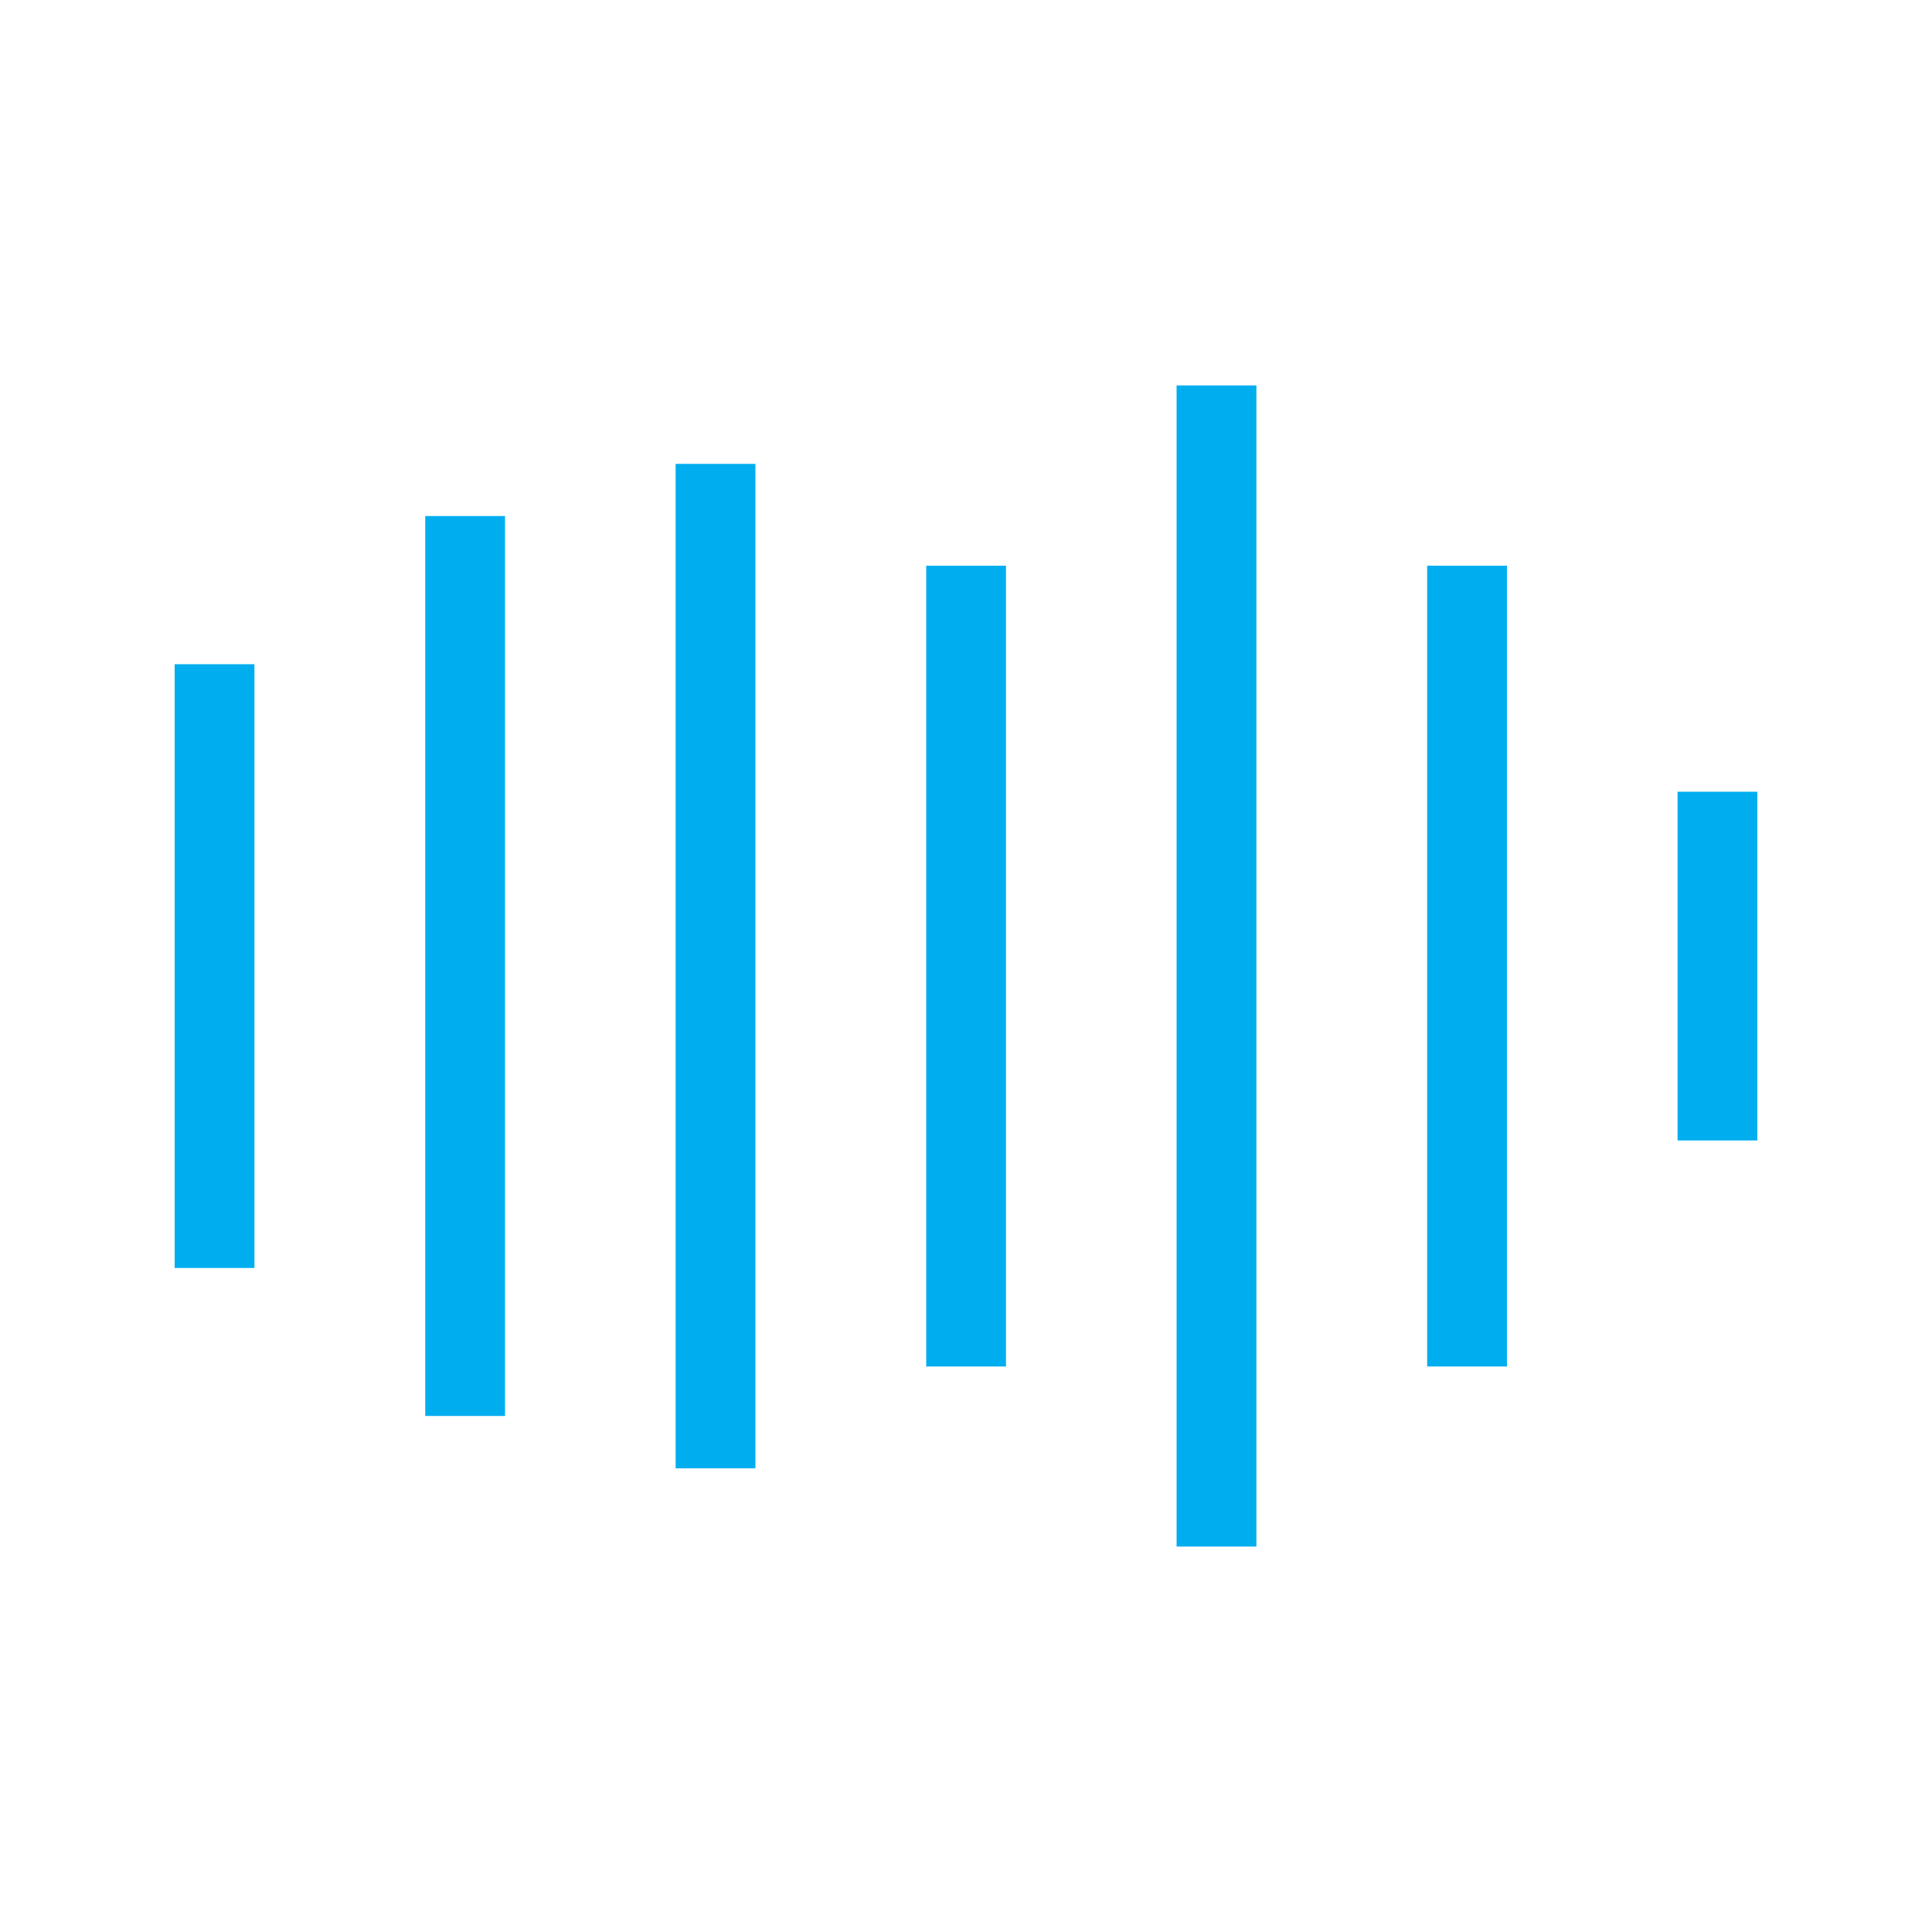
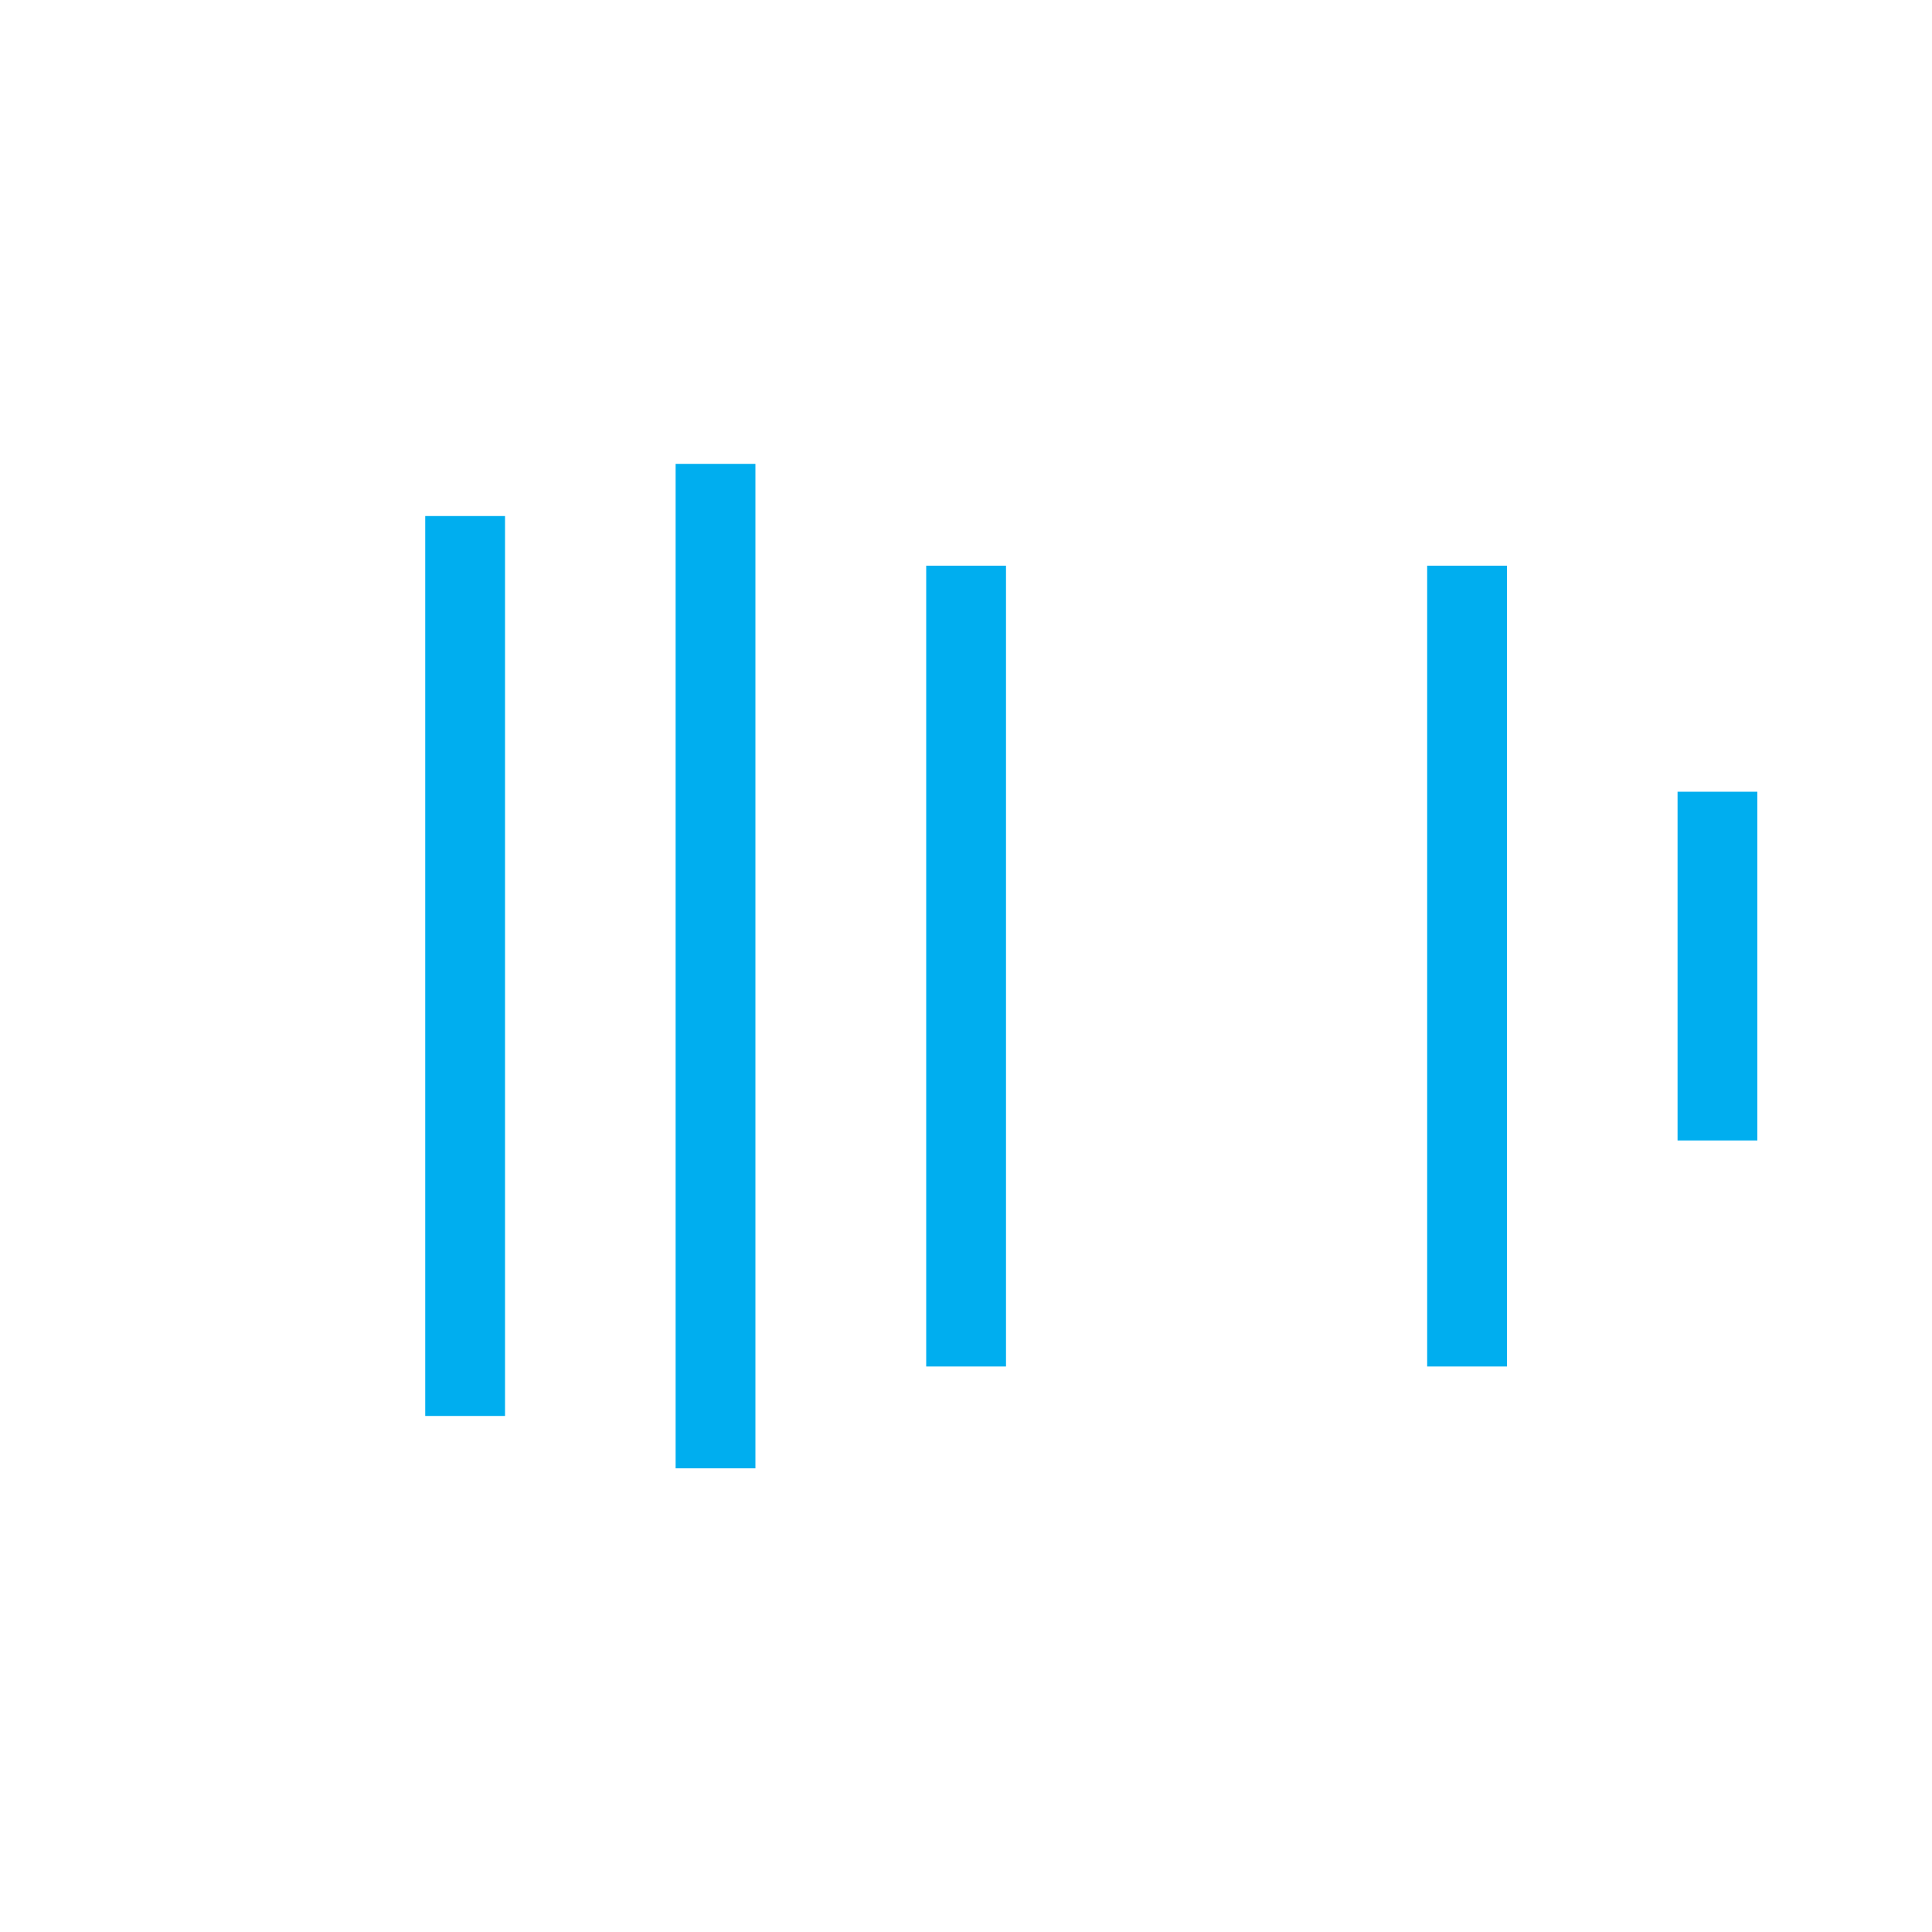
<svg xmlns="http://www.w3.org/2000/svg" id="Layer_1" data-name="Layer 1" viewBox="0 0 100 100">
  <defs>
    <style>.cls-1{fill:#00aeef;}</style>
  </defs>
  <title>Ultrasonic</title>
-   <rect class="cls-1" x="9.04" y="34.38" width="4.13" height="31.25" />
  <rect class="cls-1" x="86.83" y="40.98" width="4.13" height="18.05" />
  <rect class="cls-1" x="22.01" y="26.71" width="4.13" height="46.58" />
  <rect class="cls-1" x="34.97" y="24.01" width="4.13" height="51.99" />
  <rect class="cls-1" x="47.94" y="29.28" width="4.13" height="41.45" />
  <rect class="cls-1" x="73.87" y="29.28" width="4.13" height="41.45" />
-   <rect class="cls-1" x="60.9" y="19.95" width="4.13" height="60.1" />
</svg>